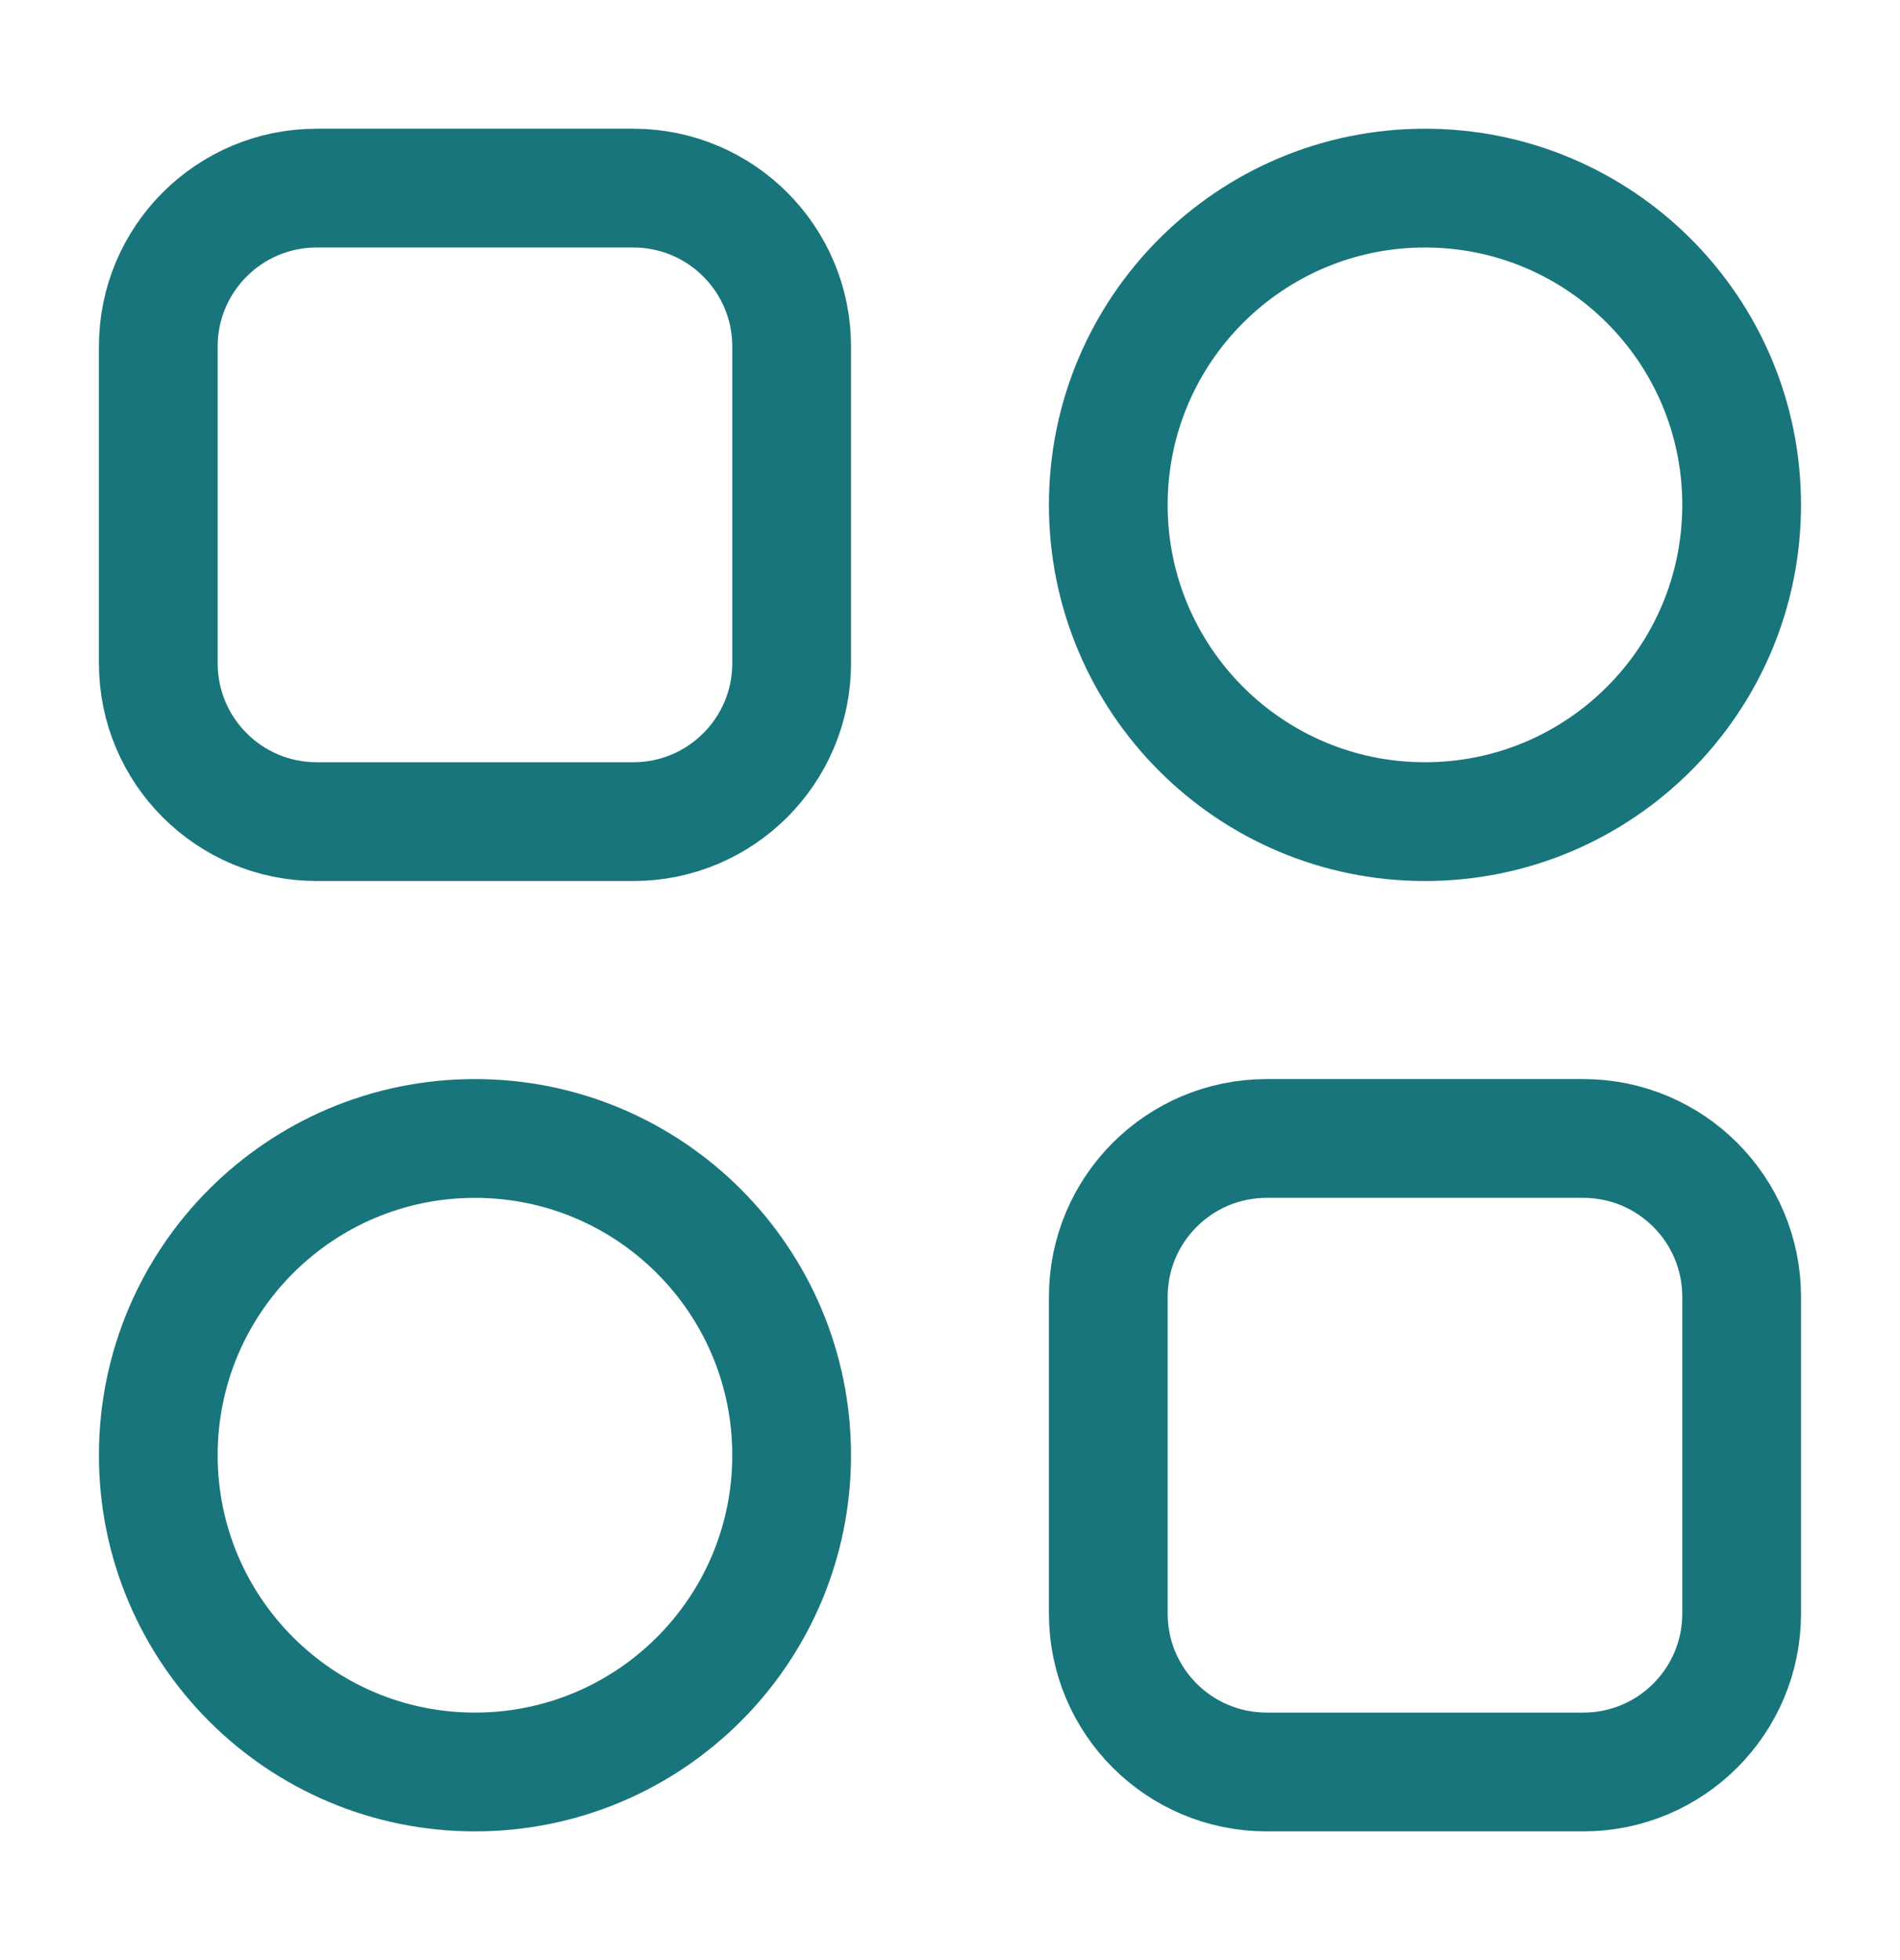
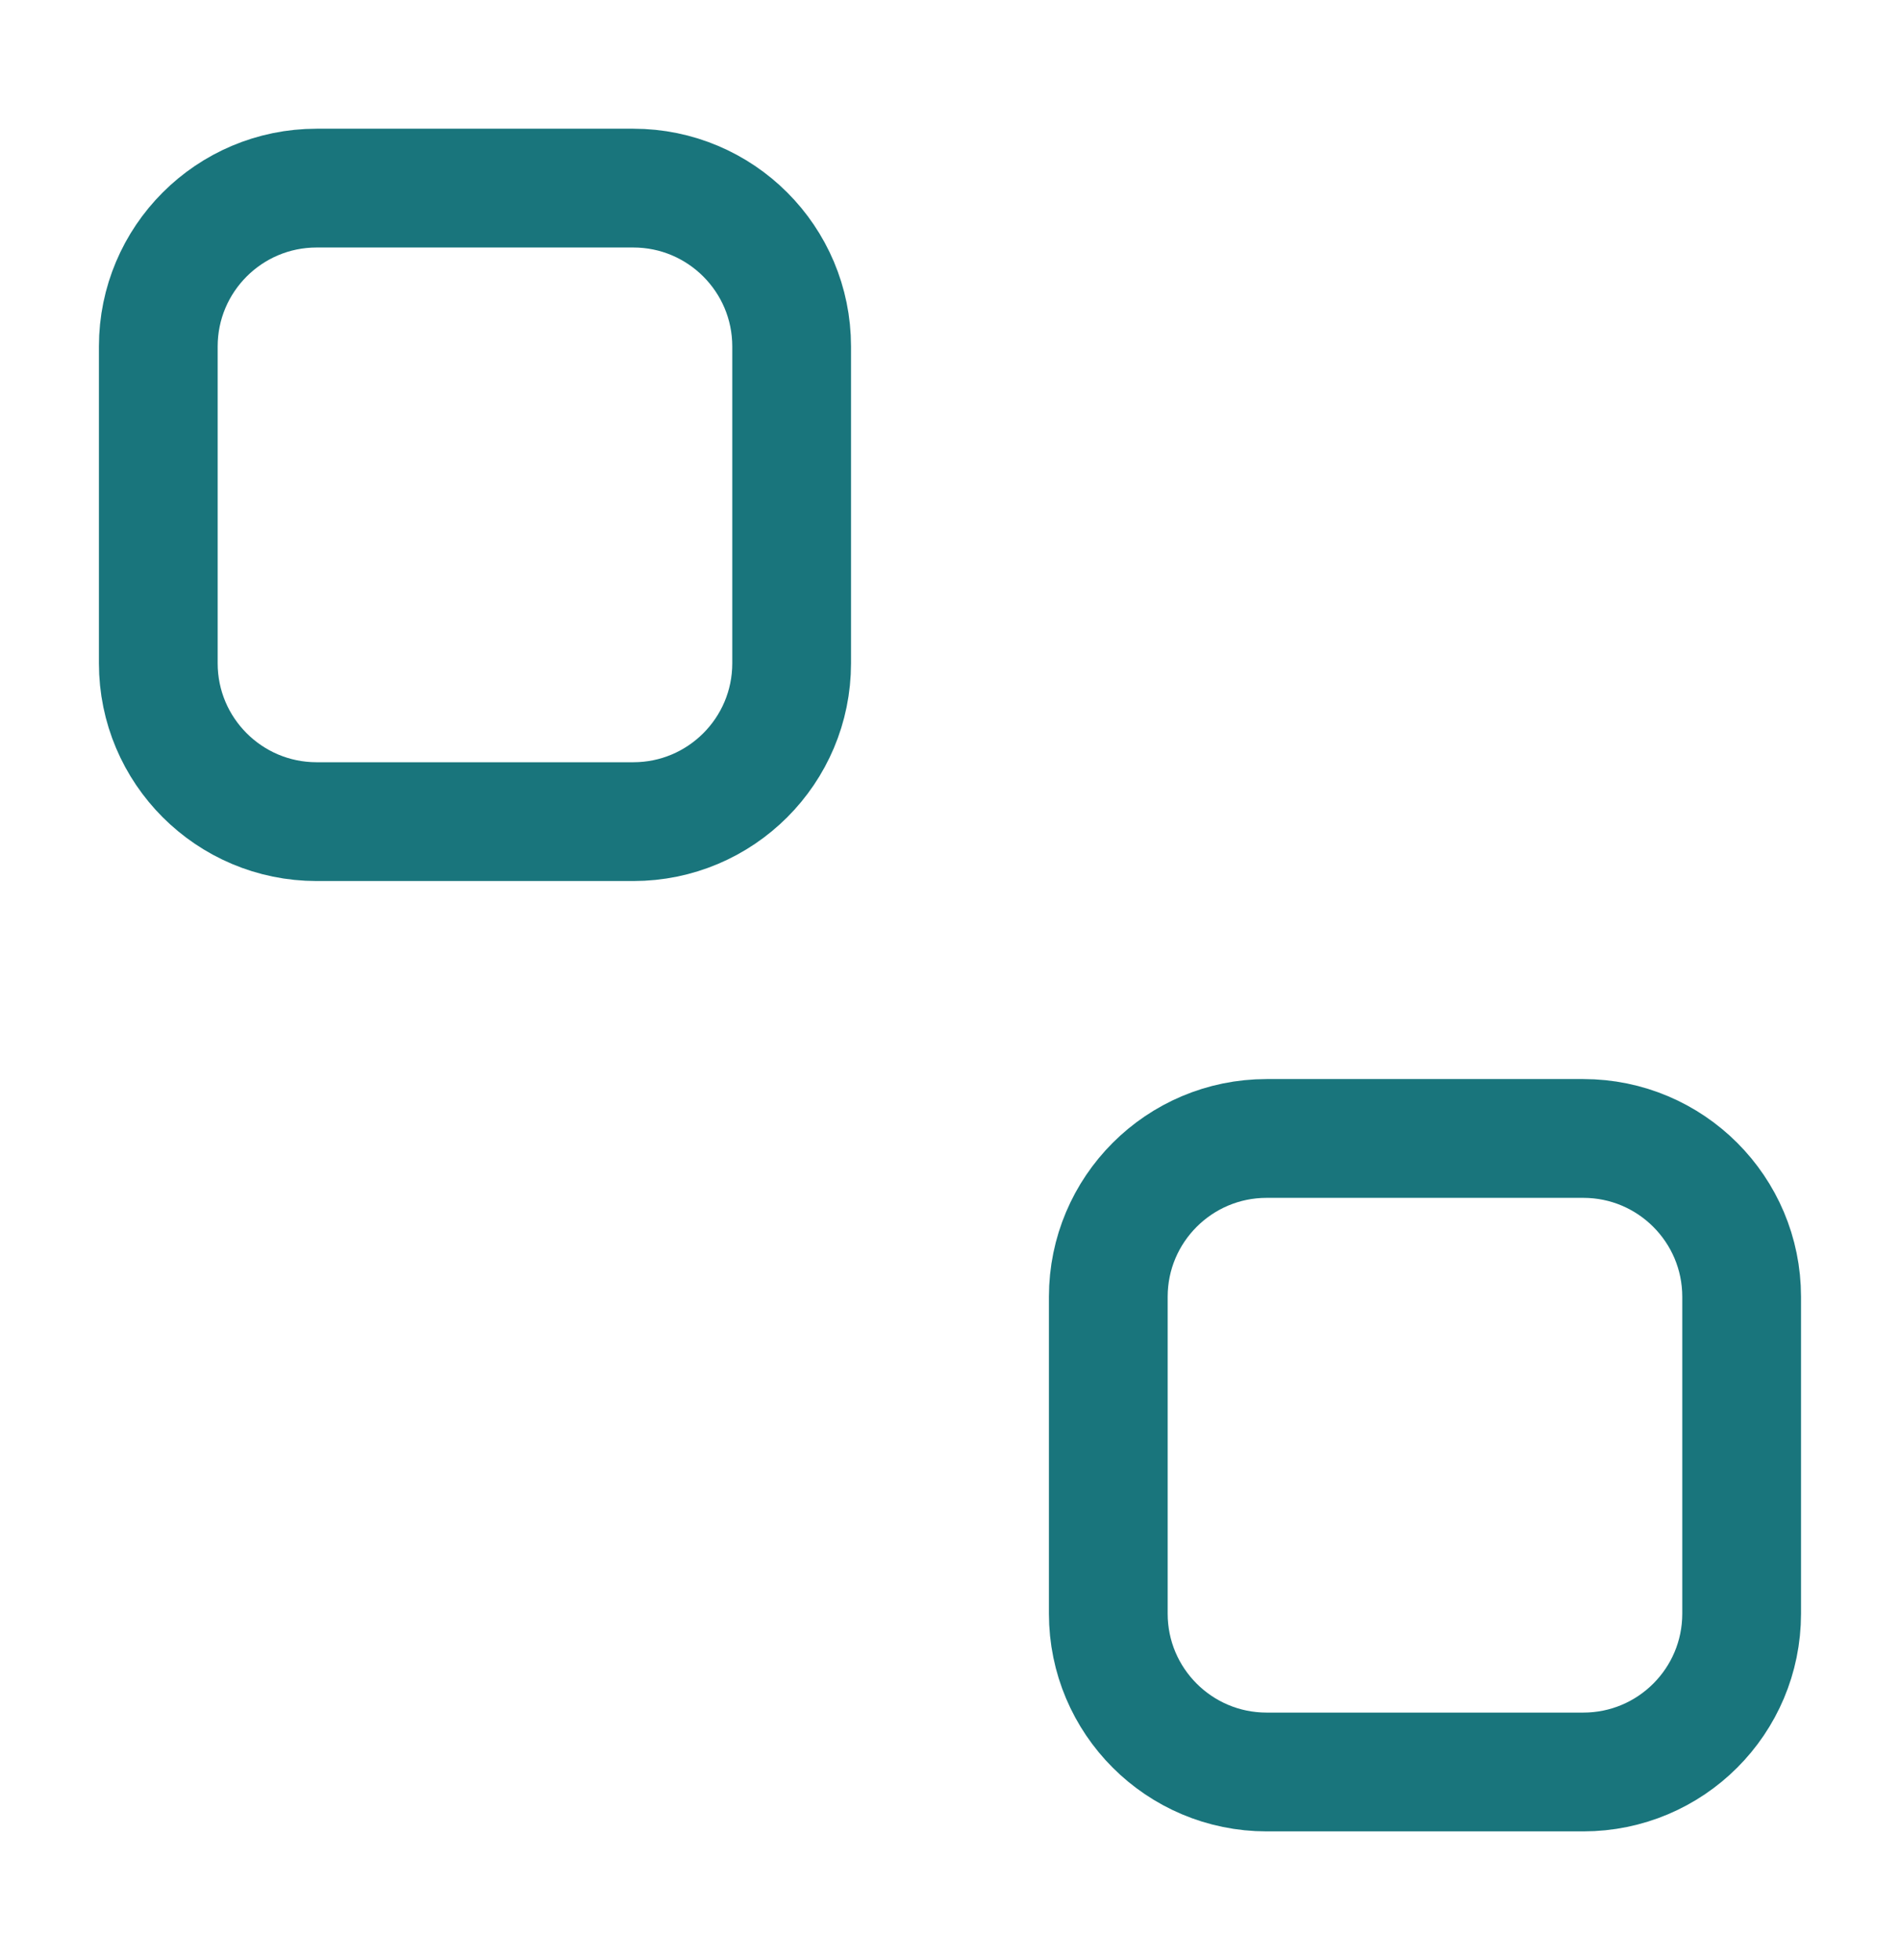
<svg xmlns="http://www.w3.org/2000/svg" width="32" height="33" viewBox="0 0 32 33" fill="none">
  <path d="M2.666 5.833C2.666 4.361 3.86 3.167 5.333 3.167H10.666C12.139 3.167 13.333 4.361 13.333 5.833V11.167C13.333 12.639 12.139 13.833 10.666 13.833H5.333C3.86 13.833 2.666 12.639 2.666 11.167V5.833Z" stroke="#19757C" stroke-width="2" />
-   <path d="M29.333 8.5C29.333 11.446 26.945 13.833 23.999 13.833C21.054 13.833 18.666 11.446 18.666 8.5C18.666 5.555 21.054 3.167 23.999 3.167C26.945 3.167 29.333 5.555 29.333 8.5Z" stroke="#19757C" stroke-width="2" />
-   <path d="M13.333 24.5C13.333 27.446 10.945 29.833 7.999 29.833C5.054 29.833 2.666 27.446 2.666 24.5C2.666 21.555 5.054 19.167 7.999 19.167C10.945 19.167 13.333 21.555 13.333 24.5Z" stroke="#19757C" stroke-width="2" />
  <path d="M18.666 21.833C18.666 20.361 19.86 19.167 21.333 19.167H26.666C28.139 19.167 29.333 20.361 29.333 21.833V27.167C29.333 28.64 28.139 29.833 26.666 29.833H21.333C19.86 29.833 18.666 28.64 18.666 27.167V21.833Z" stroke="#19757C" stroke-width="2" />
</svg>